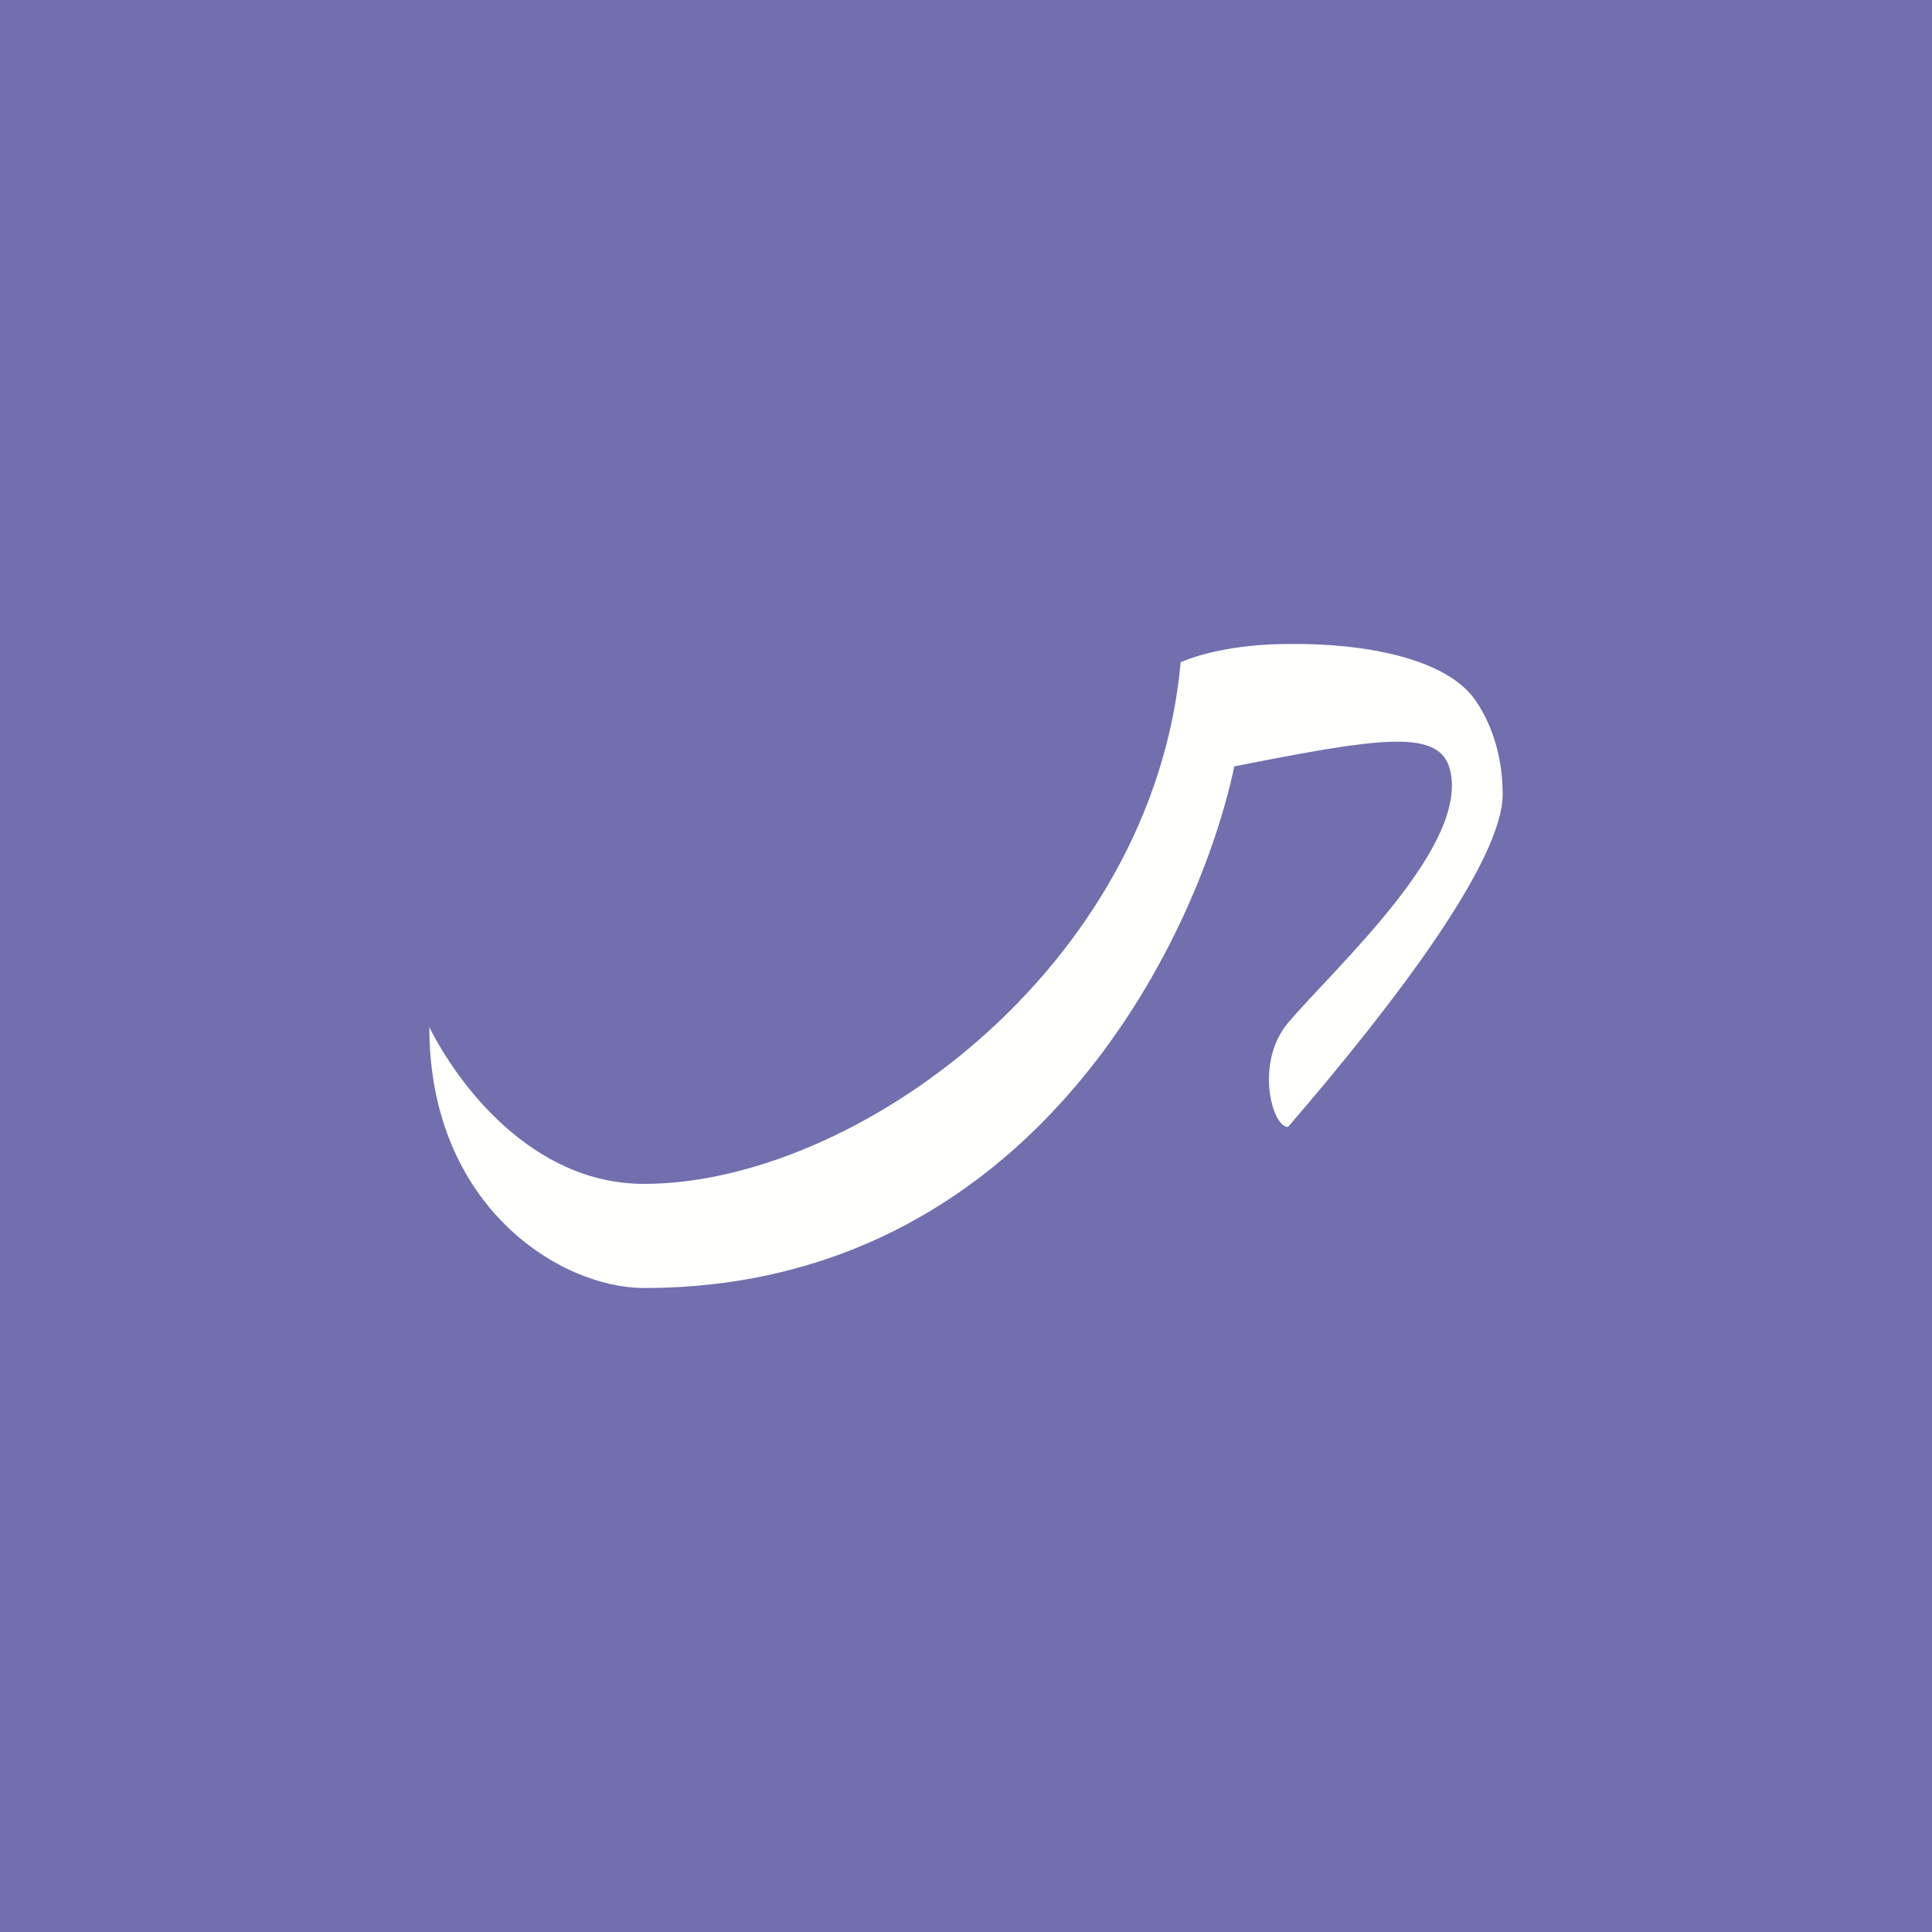
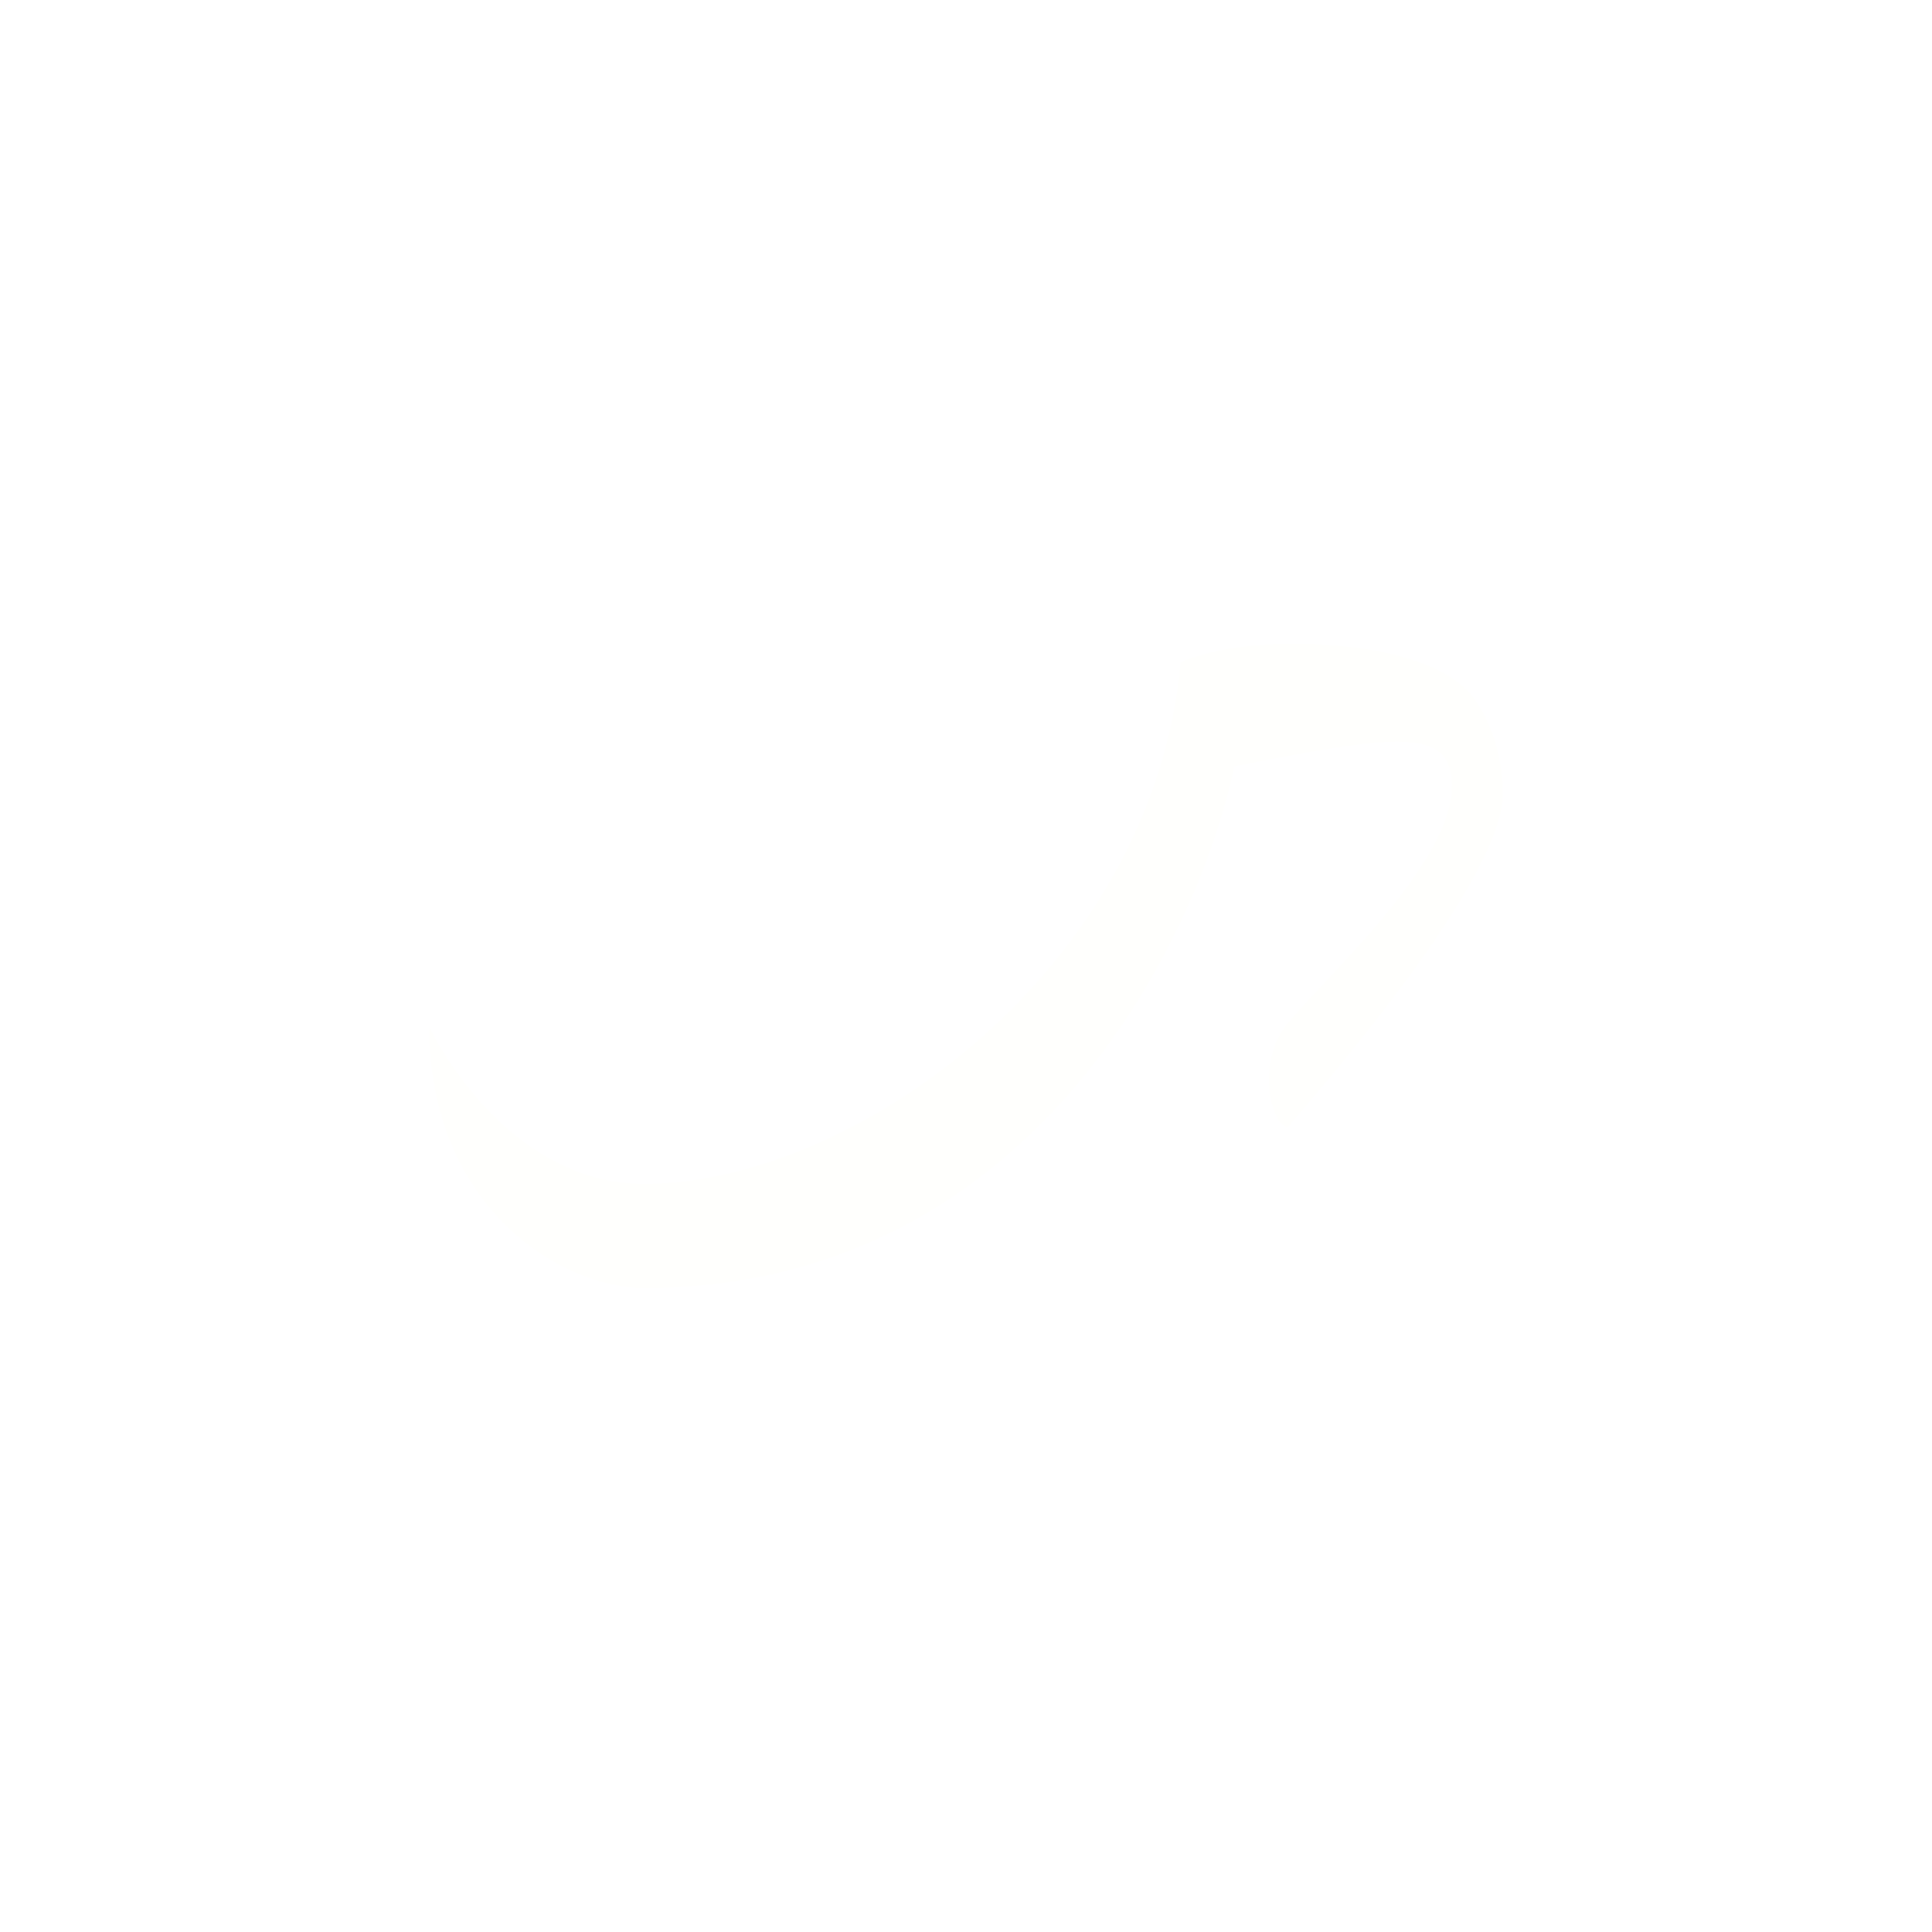
<svg xmlns="http://www.w3.org/2000/svg" width="18" height="18" viewBox="0 0 18 18">
-   <path fill="#716FAD" d="M0 0h18v18H0z" />
  <path d="M6 11.03c-1.05 0-1.74-.94-2-1.46C4 11.24 5.22 12 6 12c3.58 0 5.15-3.21 5.5-4.86 1.32-.26 1.88-.35 2 0 .23.71-1.06 1.87-1.5 2.39-.31.37-.15.97 0 .97 1.06-1.23 2-2.5 2-3.1 0-.31-.08-.62-.25-.87-.27-.4-1.05-.54-1.75-.53-.4 0-.77.07-1 .17-.26 2.86-3.04 4.86-5 4.86Z" fill="#FFFFFD" />
</svg>